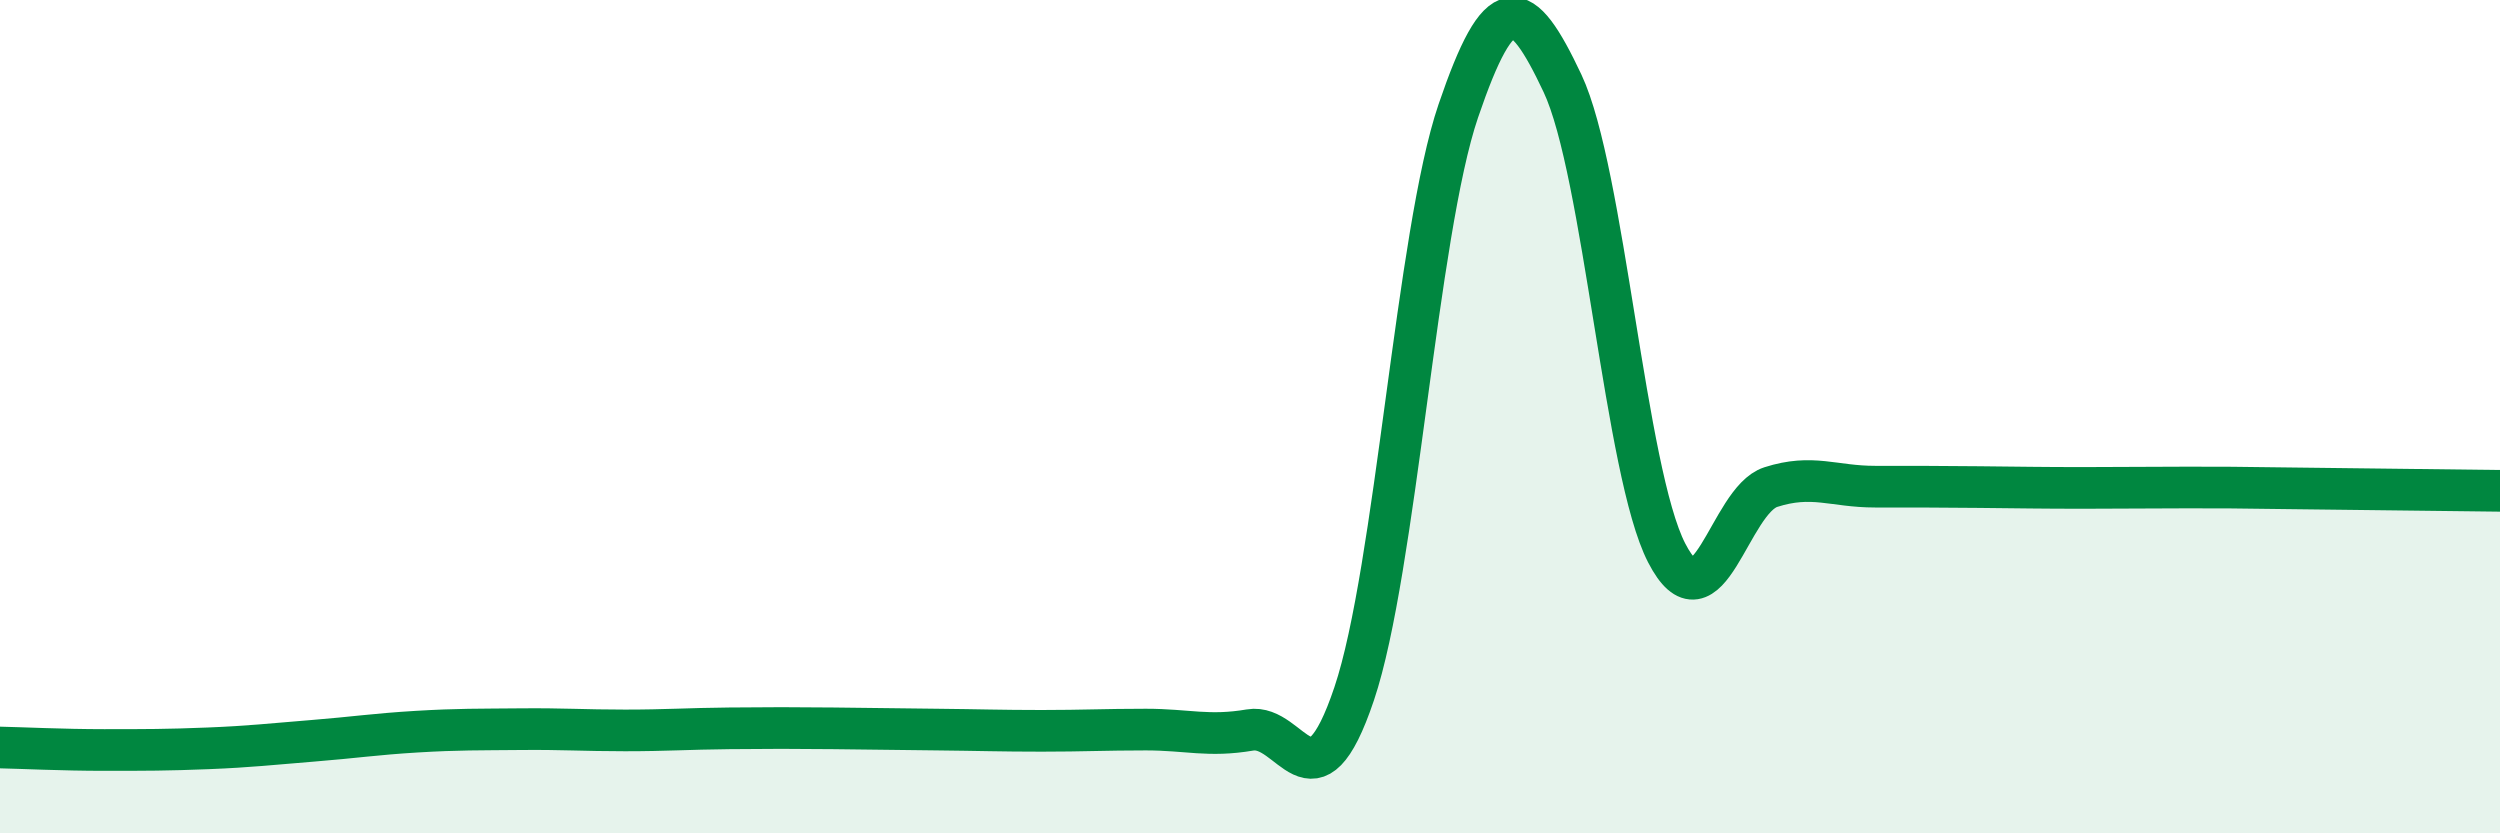
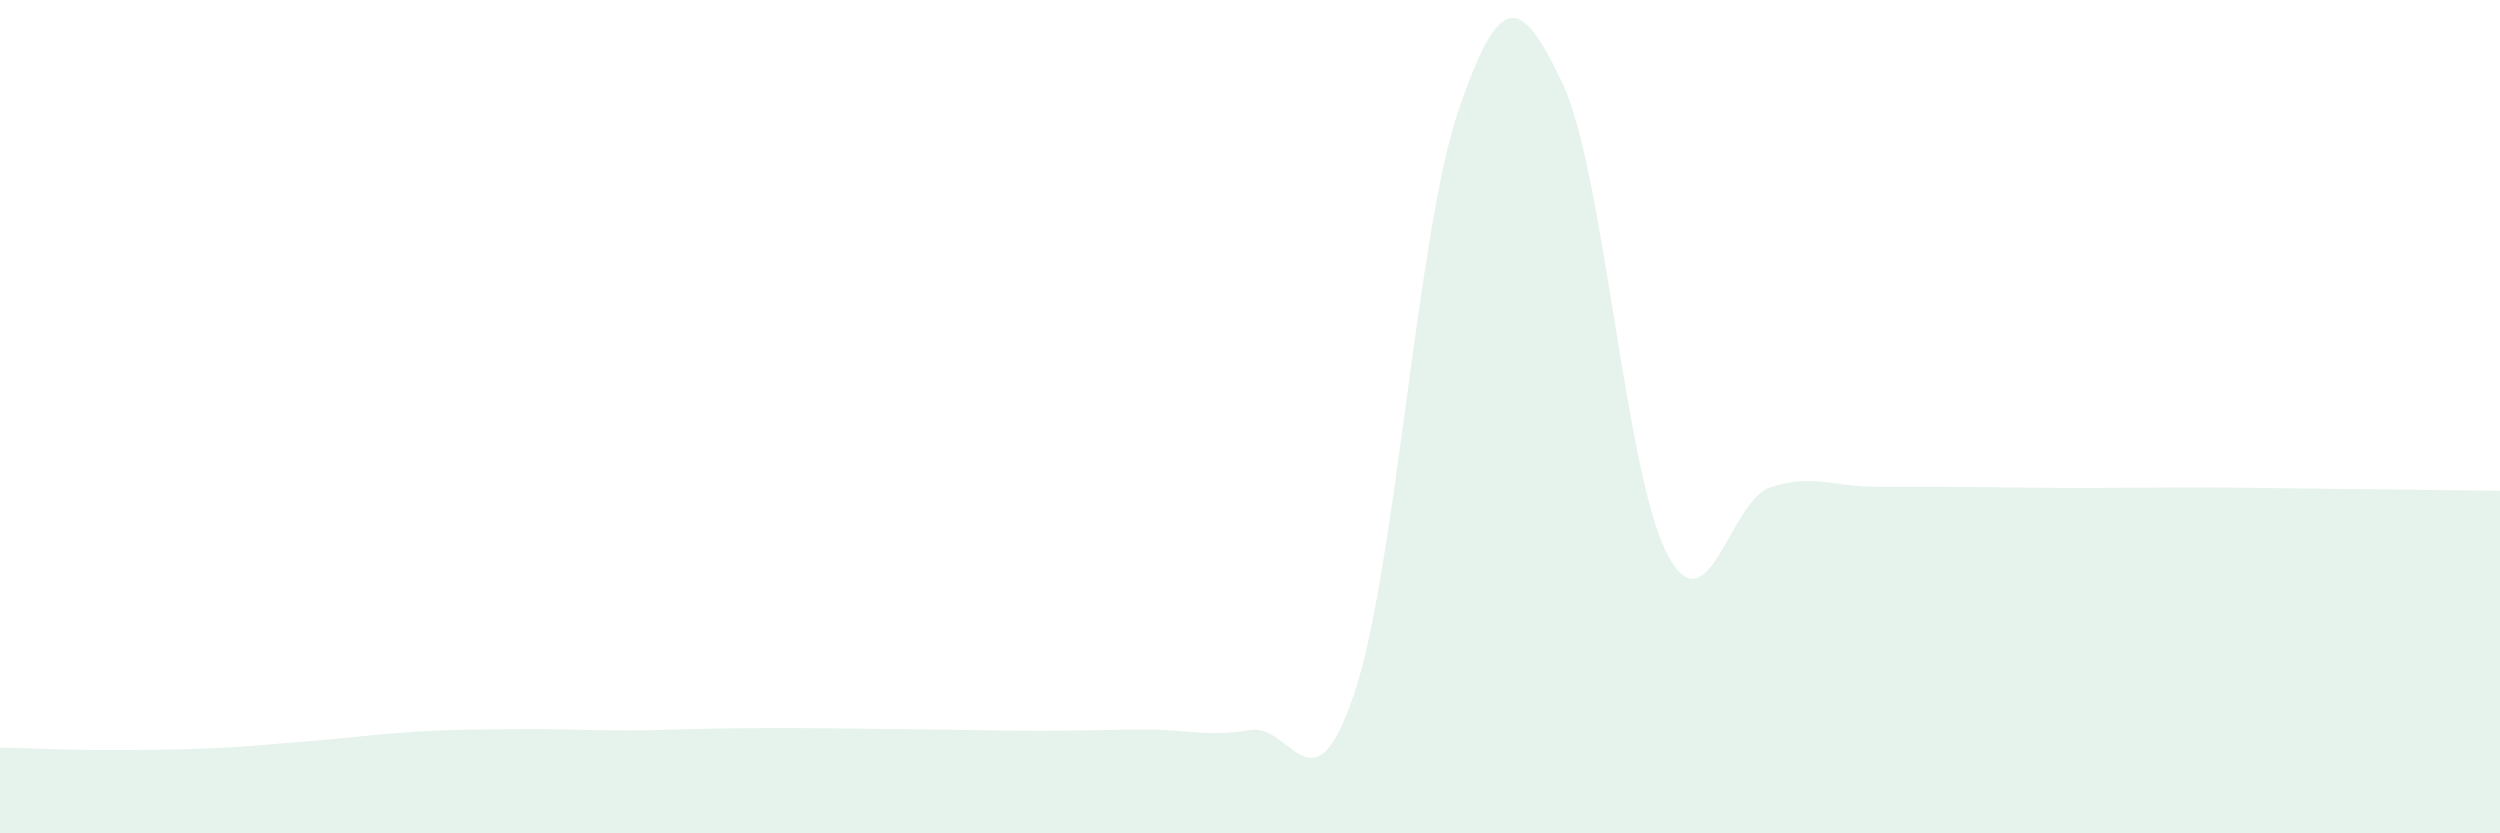
<svg xmlns="http://www.w3.org/2000/svg" width="60" height="20" viewBox="0 0 60 20">
  <path d="M 0,17.94 C 0.5,17.95 1.5,18 2.5,18 C 3.5,18 4,18 5,17.96 C 6,17.92 6.5,17.86 7.5,17.78 C 8.5,17.7 9,17.62 10,17.56 C 11,17.5 11.5,17.51 12.5,17.5 C 13.5,17.49 14,17.53 15,17.53 C 16,17.53 16.5,17.49 17.5,17.48 C 18.5,17.47 19,17.47 20,17.48 C 21,17.49 21.5,17.5 22.5,17.51 C 23.5,17.52 24,17.54 25,17.54 C 26,17.54 26.5,17.51 27.5,17.51 C 28.5,17.51 29,17.69 30,17.52 C 31,17.35 31.5,19.62 32.5,16.65 C 33.5,13.68 34,5.59 35,2.66 C 36,-0.27 36.5,-0.12 37.5,2 C 38.5,4.12 39,11.33 40,13.27 C 41,15.21 41.5,12.01 42.5,11.69 C 43.5,11.37 44,11.68 45,11.68 C 46,11.68 46.5,11.68 47.5,11.69 C 48.5,11.7 49,11.71 50,11.71 C 51,11.71 51.5,11.7 52.5,11.7 C 53.5,11.7 53.5,11.7 55,11.72 C 56.5,11.74 59,11.77 60,11.78L60 20L0 20Z" fill="#008740" opacity="0.1" stroke-linecap="round" stroke-linejoin="round" />
-   <path d="M 0,17.94 C 0.5,17.95 1.5,18 2.5,18 C 3.5,18 4,18 5,17.96 C 6,17.92 6.5,17.86 7.5,17.78 C 8.5,17.7 9,17.62 10,17.56 C 11,17.5 11.5,17.51 12.5,17.5 C 13.5,17.49 14,17.53 15,17.53 C 16,17.53 16.5,17.49 17.5,17.48 C 18.5,17.47 19,17.47 20,17.48 C 21,17.49 21.5,17.5 22.5,17.51 C 23.5,17.52 24,17.54 25,17.54 C 26,17.54 26.5,17.51 27.5,17.51 C 28.5,17.51 29,17.69 30,17.52 C 31,17.35 31.5,19.62 32.5,16.65 C 33.5,13.68 34,5.59 35,2.66 C 36,-0.27 36.5,-0.12 37.5,2 C 38.5,4.12 39,11.33 40,13.27 C 41,15.21 41.5,12.01 42.5,11.69 C 43.5,11.37 44,11.68 45,11.68 C 46,11.68 46.5,11.68 47.5,11.69 C 48.5,11.7 49,11.71 50,11.71 C 51,11.71 51.5,11.7 52.5,11.7 C 53.5,11.7 53.5,11.7 55,11.72 C 56.5,11.74 59,11.77 60,11.78" stroke="#008740" stroke-width="1" fill="none" stroke-linecap="round" stroke-linejoin="round" />
</svg>